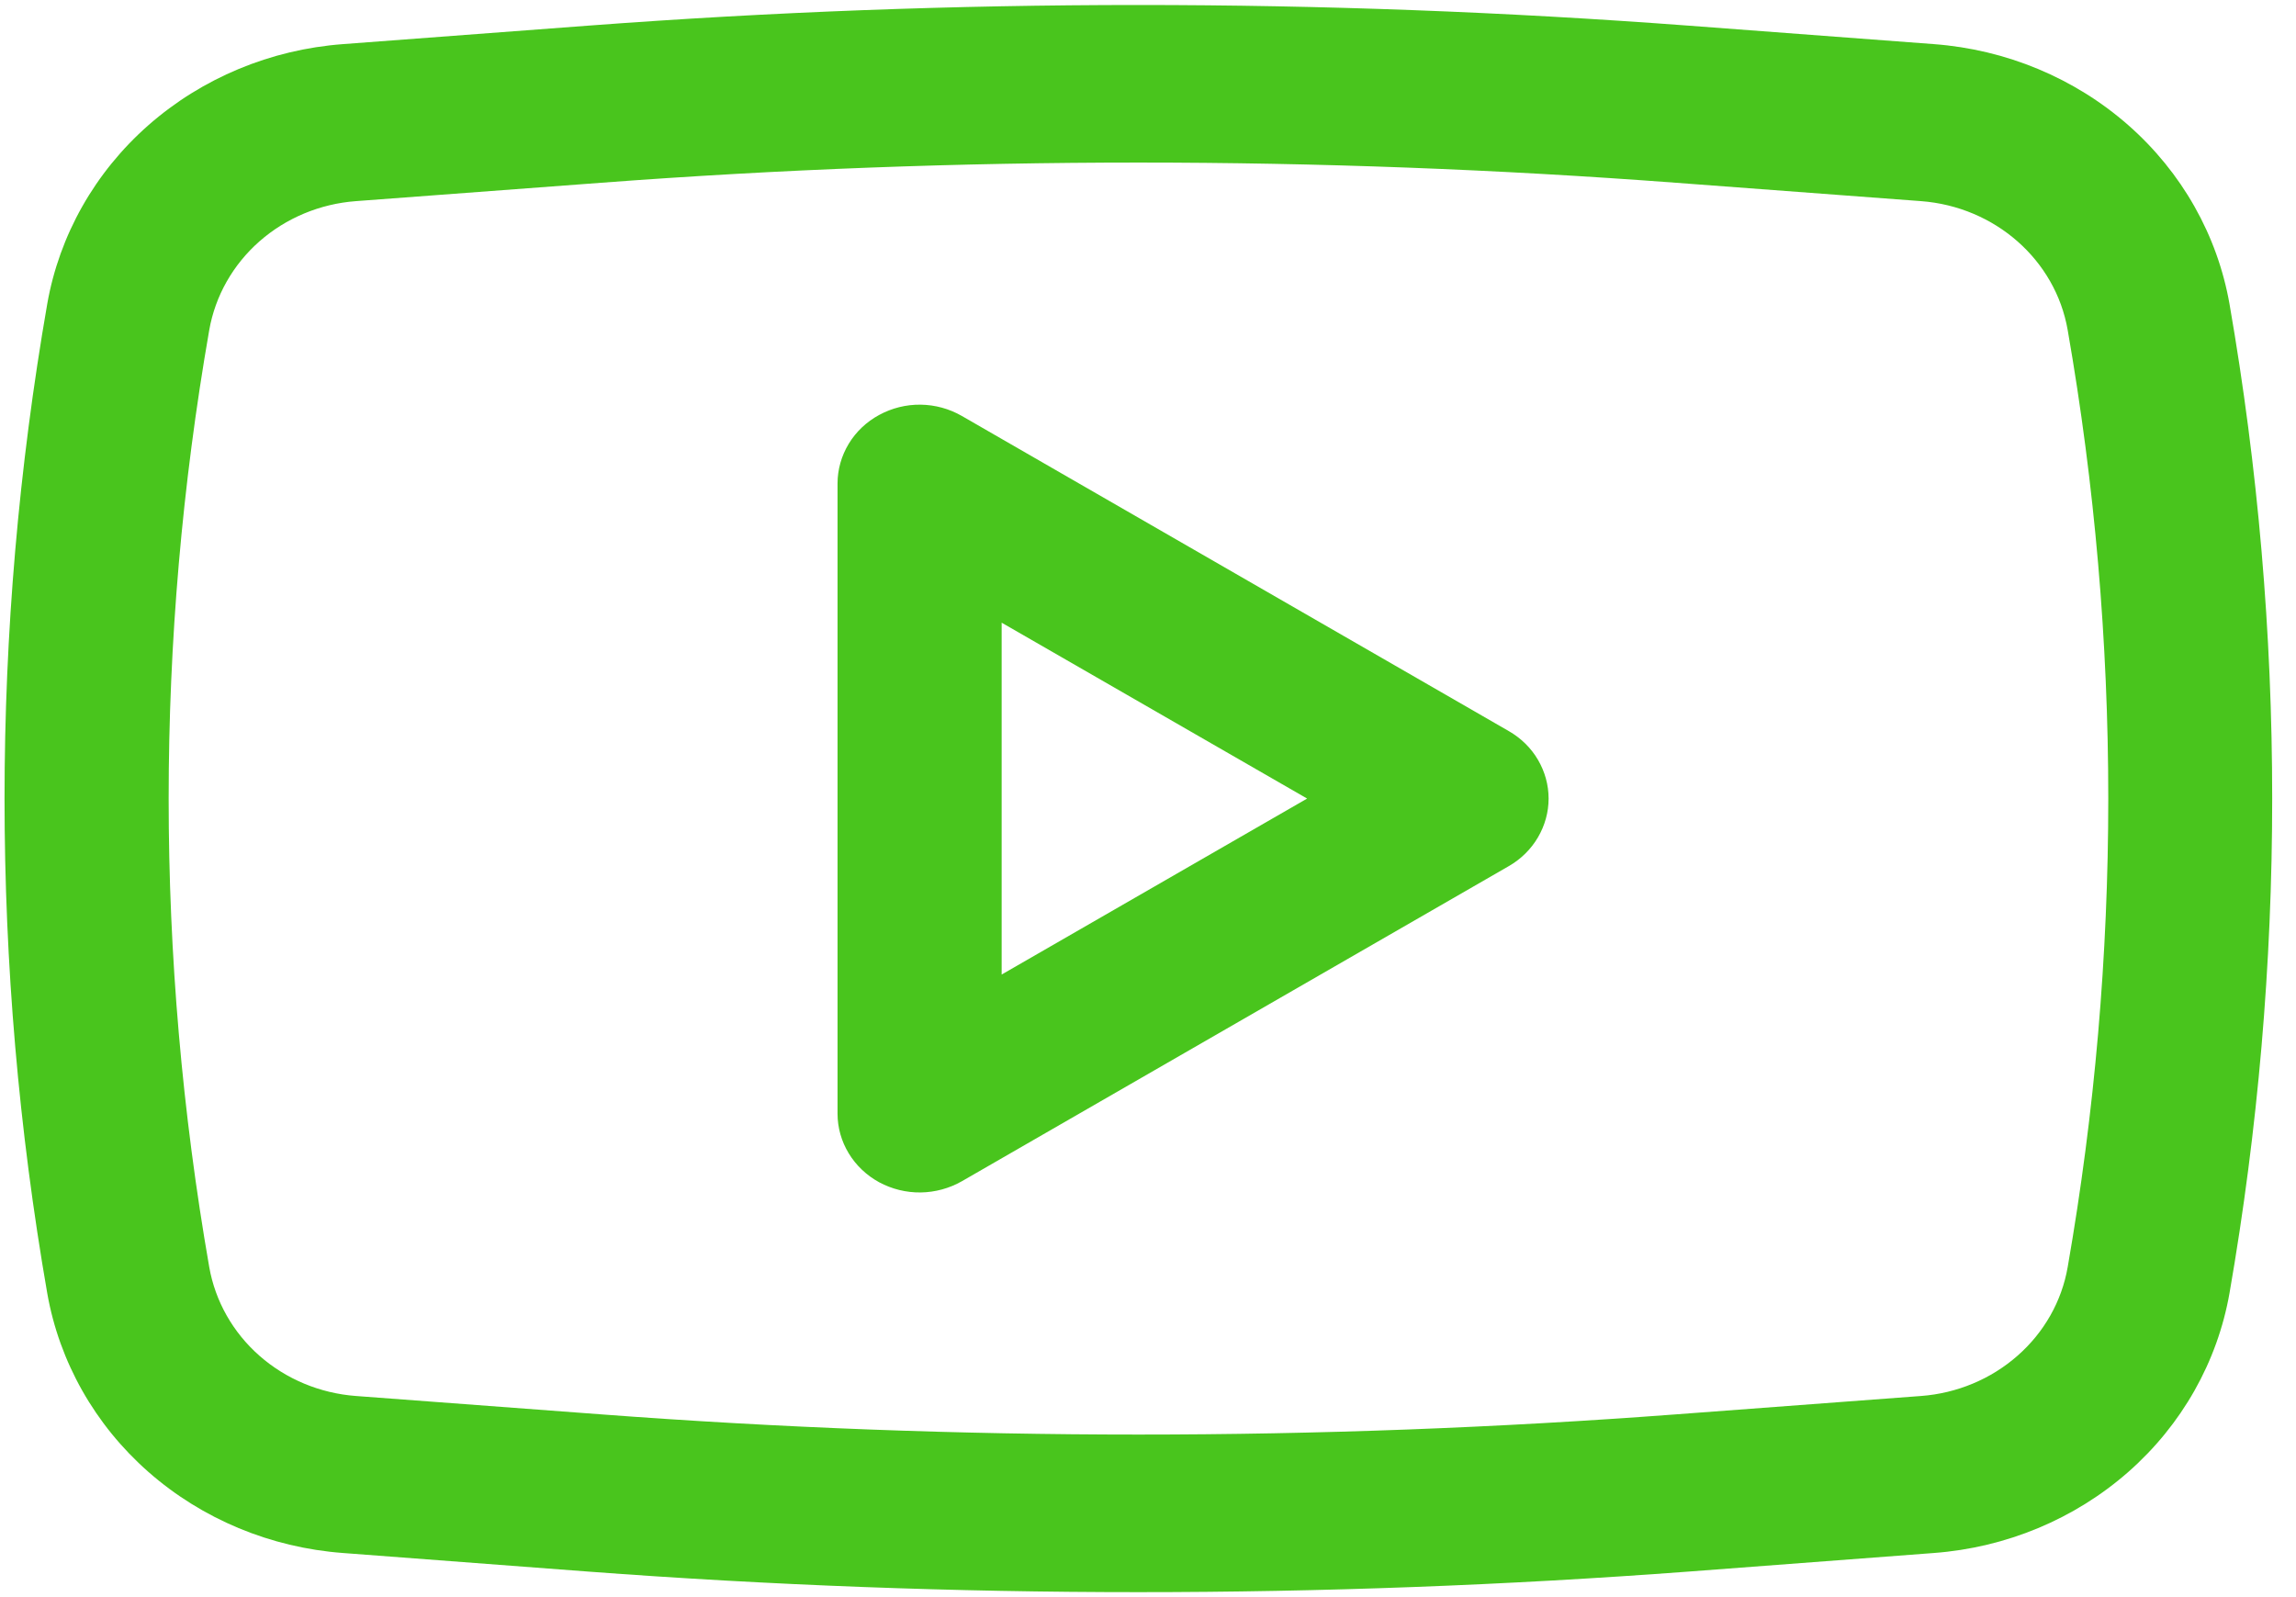
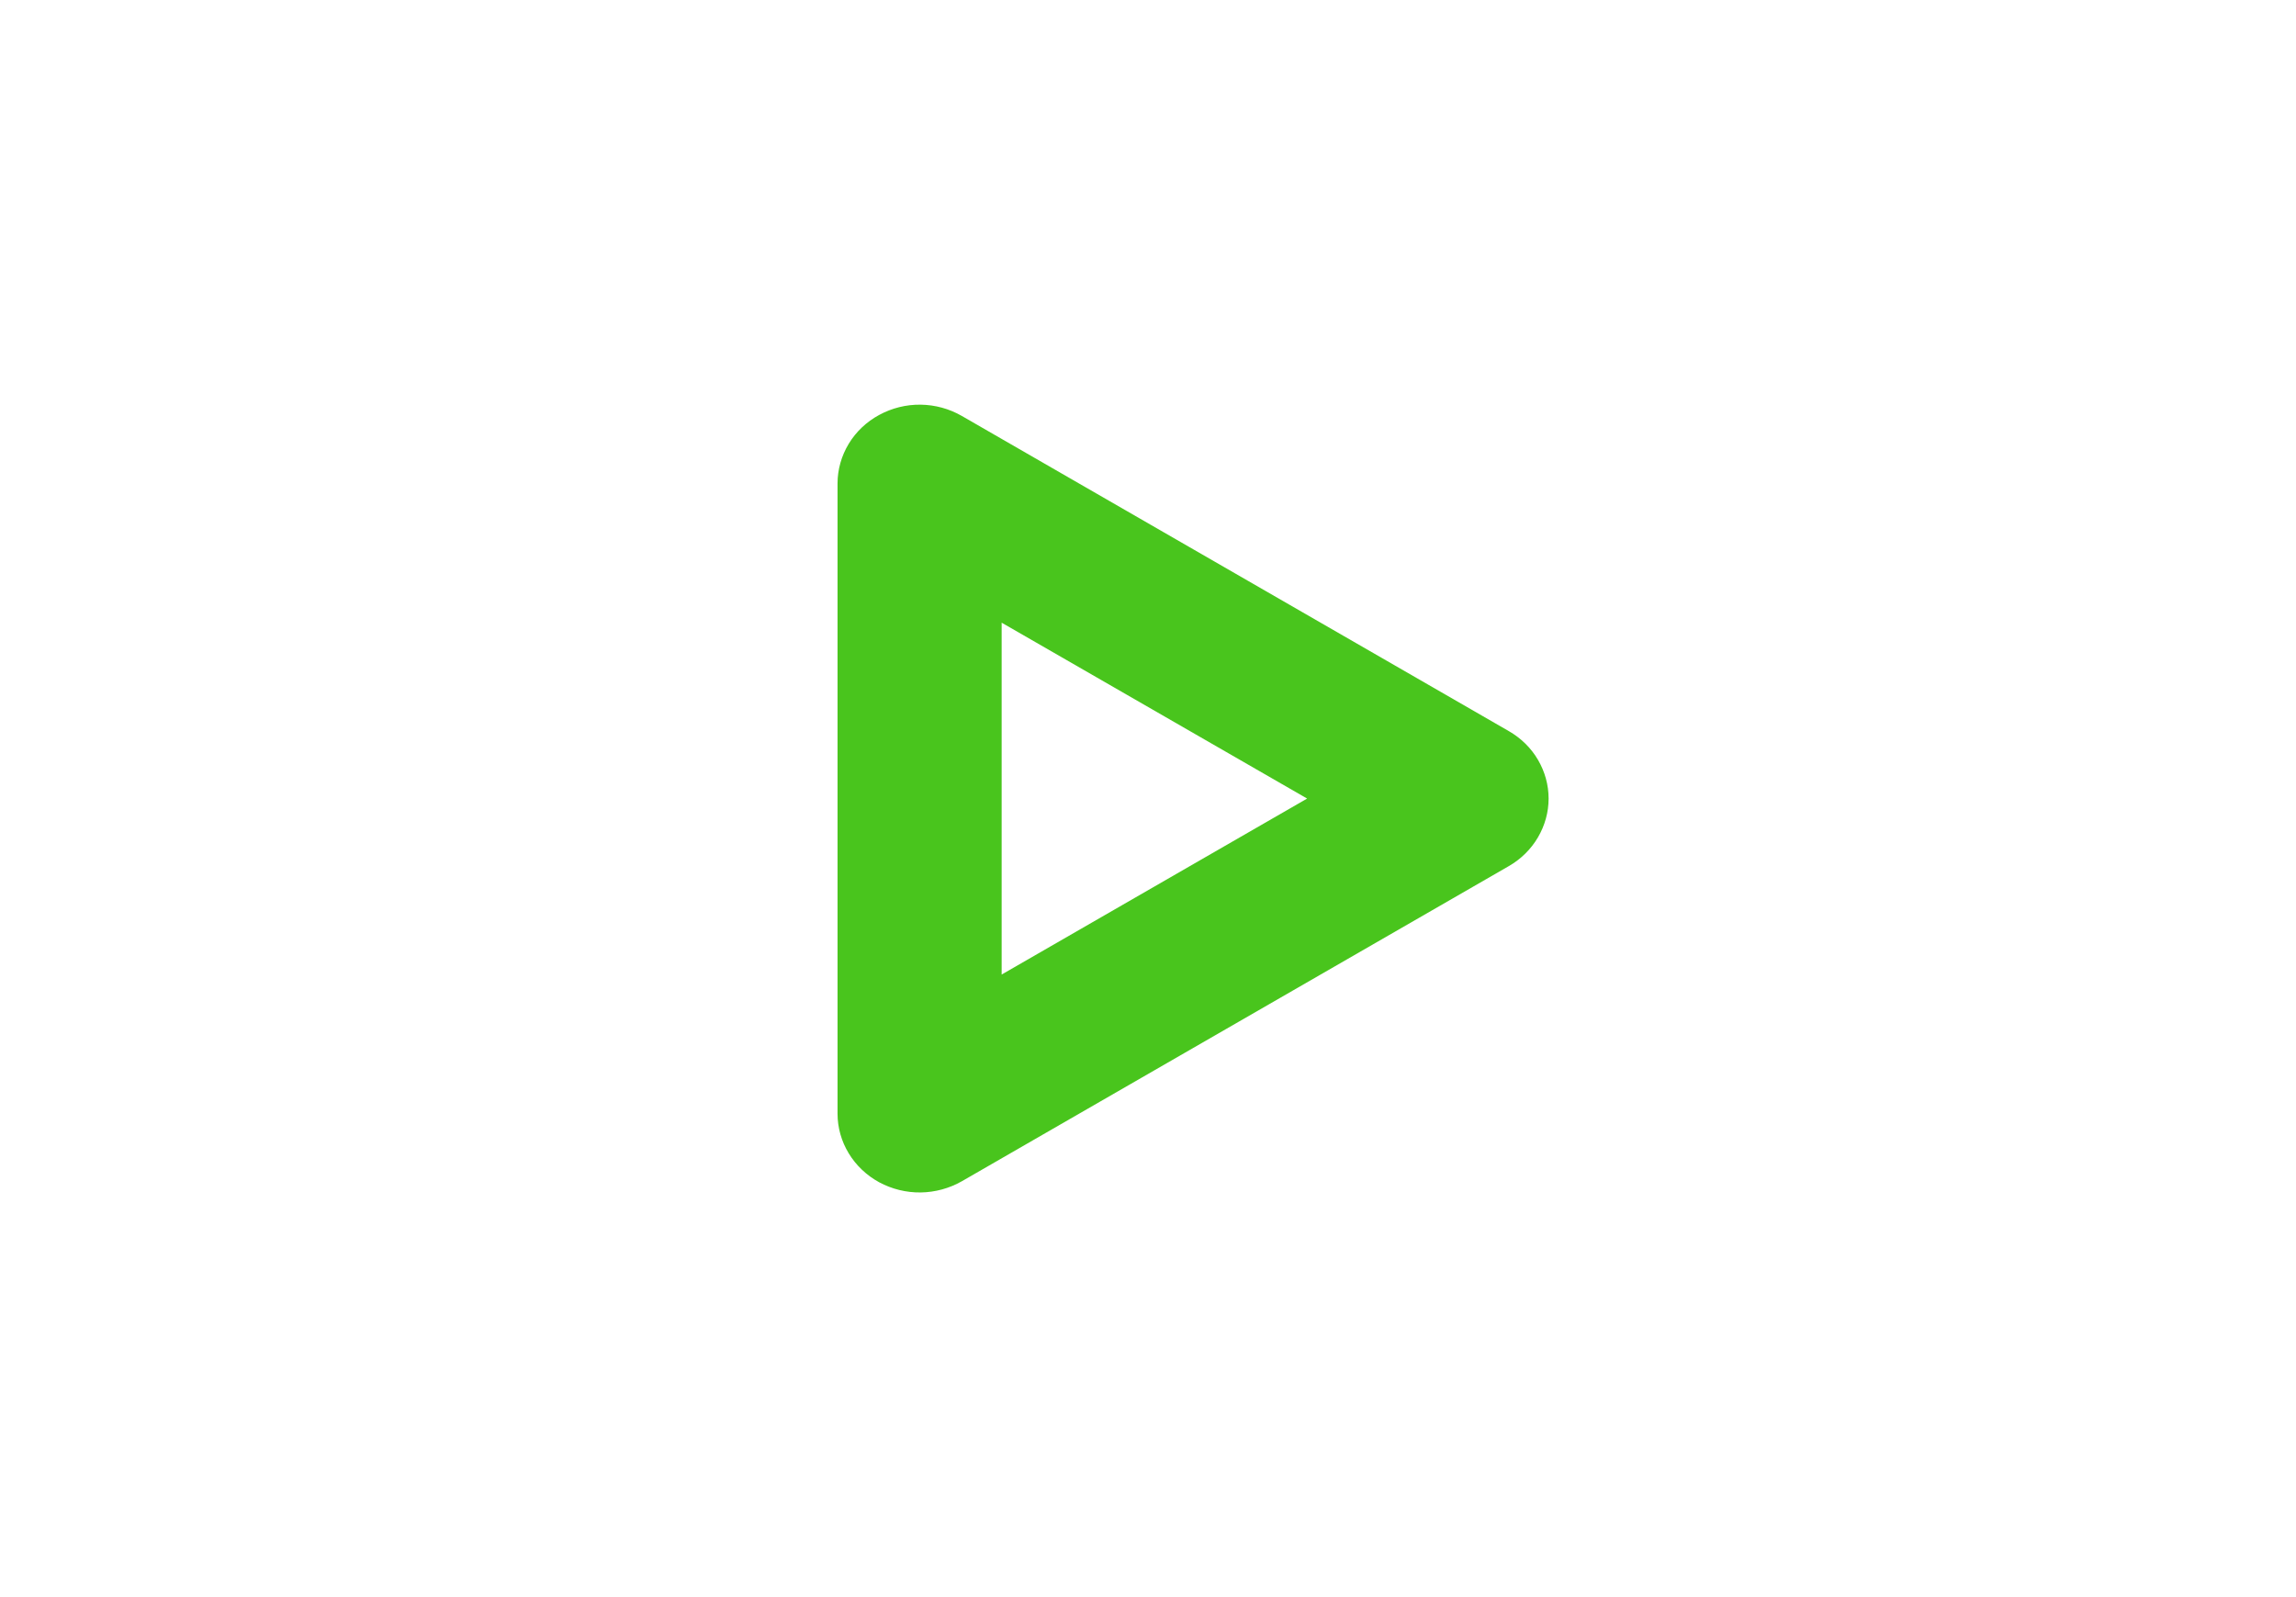
<svg xmlns="http://www.w3.org/2000/svg" width="23" height="16" viewBox="0 0 23 16" fill="none">
  <g id="4">
    <g id="Group">
      <path id="Vector" fill-rule="evenodd" clip-rule="evenodd" d="M9.635 4.167C9.51 4.095 9.368 4.056 9.223 4.054C9.077 4.052 8.934 4.088 8.807 4.157C8.681 4.225 8.575 4.325 8.502 4.446C8.429 4.567 8.39 4.704 8.39 4.843V11.157C8.39 11.297 8.429 11.434 8.502 11.554C8.575 11.675 8.681 11.775 8.807 11.844C8.934 11.912 9.077 11.948 9.223 11.946C9.368 11.944 9.51 11.905 9.635 11.834L15.114 8.677C15.236 8.607 15.337 8.507 15.406 8.389C15.476 8.27 15.513 8.136 15.513 8C15.513 7.864 15.476 7.73 15.406 7.611C15.337 7.493 15.236 7.394 15.114 7.324L9.635 4.167ZM13.094 8L10.034 9.763V6.238L13.094 8Z" fill="#49C51D" />
-       <path id="Vector_2" fill-rule="evenodd" clip-rule="evenodd" d="M16.916 0.257C13.246 -0.019 9.561 -0.019 5.891 0.257L3.436 0.442C2.71 0.496 2.024 0.782 1.487 1.254C0.95 1.726 0.594 2.357 0.473 3.046C-0.097 6.326 -0.097 9.674 0.473 12.954C0.594 13.643 0.95 14.274 1.487 14.746C2.024 15.218 2.71 15.504 3.436 15.558L5.89 15.744C9.56 16.019 13.247 16.019 16.917 15.744L19.372 15.558C20.097 15.504 20.783 15.218 21.32 14.746C21.857 14.274 22.213 13.643 22.334 12.954C22.904 9.674 22.904 6.326 22.334 3.046C22.213 2.357 21.857 1.726 21.32 1.254C20.783 0.782 20.097 0.496 19.372 0.442L16.916 0.257ZM6.02 1.831C9.604 1.561 13.205 1.561 16.79 1.831L19.244 2.015C19.985 2.071 20.591 2.604 20.713 3.307C21.255 6.414 21.255 9.586 20.713 12.693C20.654 13.035 20.477 13.348 20.21 13.582C19.944 13.816 19.604 13.958 19.244 13.985L16.79 14.169C13.205 14.439 9.604 14.439 6.02 14.169L3.565 13.985C3.205 13.958 2.865 13.816 2.599 13.582C2.333 13.348 2.156 13.035 2.096 12.693C1.554 9.586 1.554 6.414 2.096 3.307C2.156 2.965 2.333 2.652 2.599 2.418C2.865 2.184 3.205 2.042 3.565 2.015L6.02 1.831Z" fill="#49C51D" />
    </g>
  </g>
</svg>